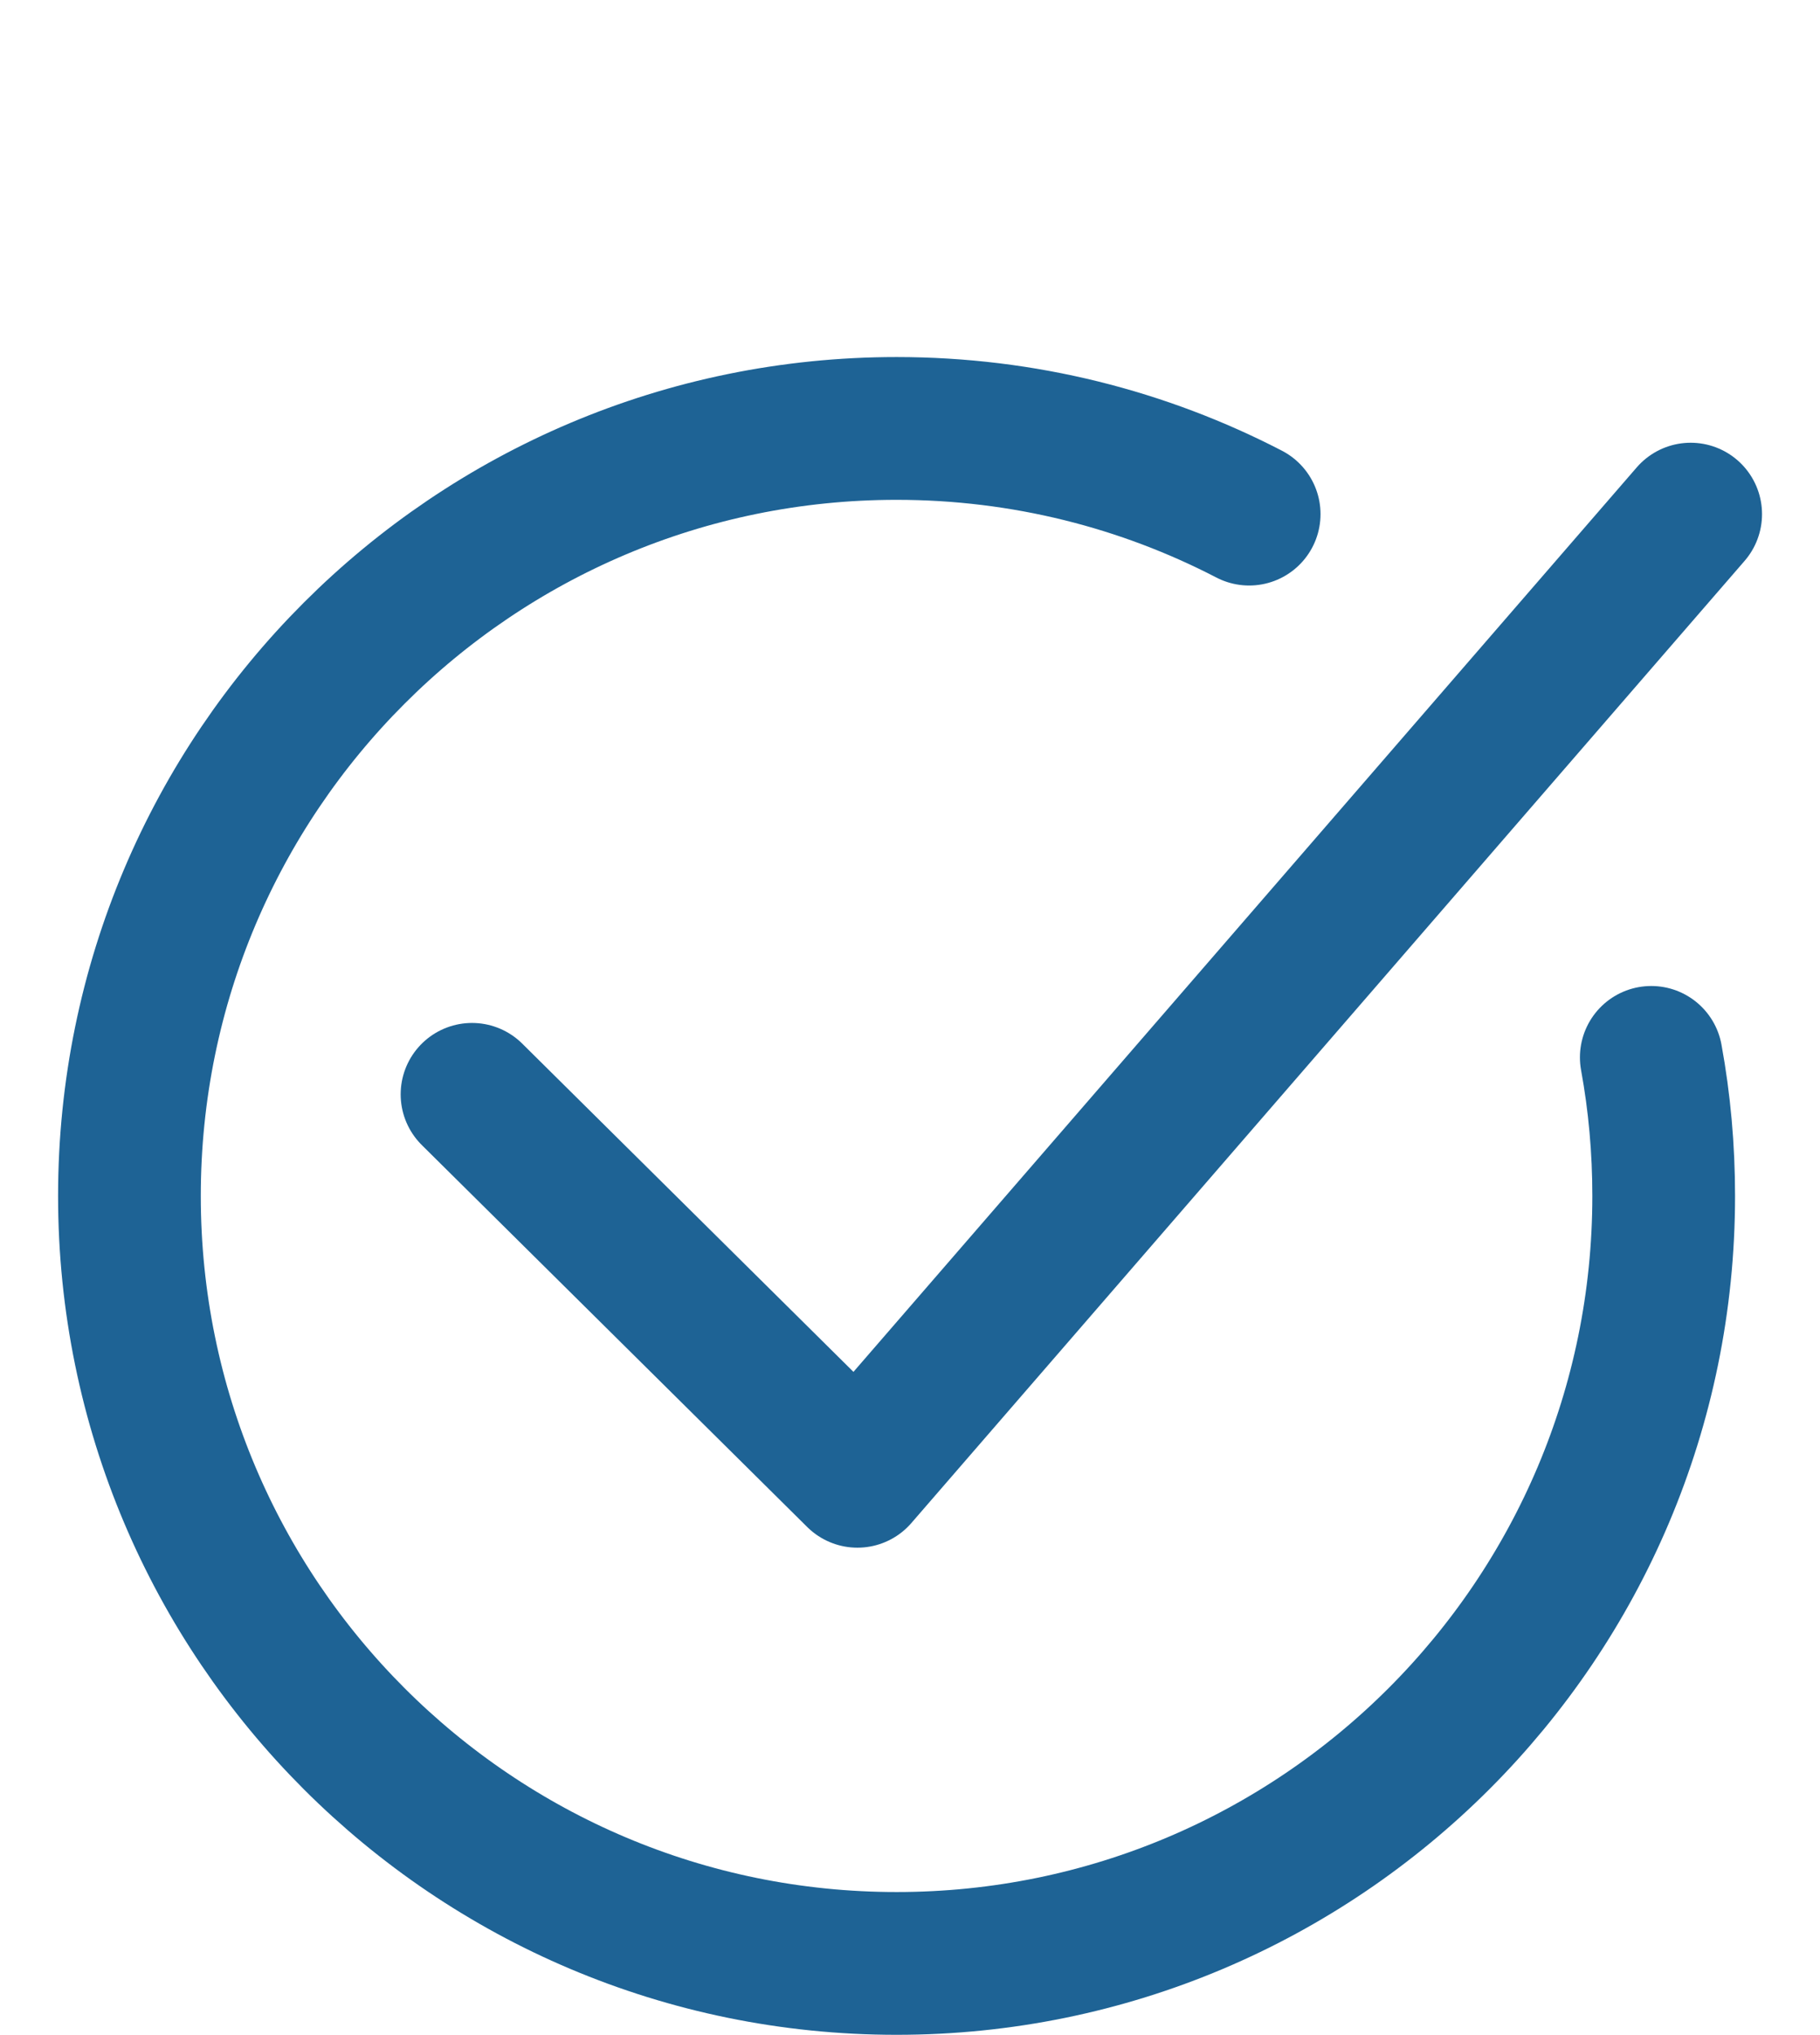
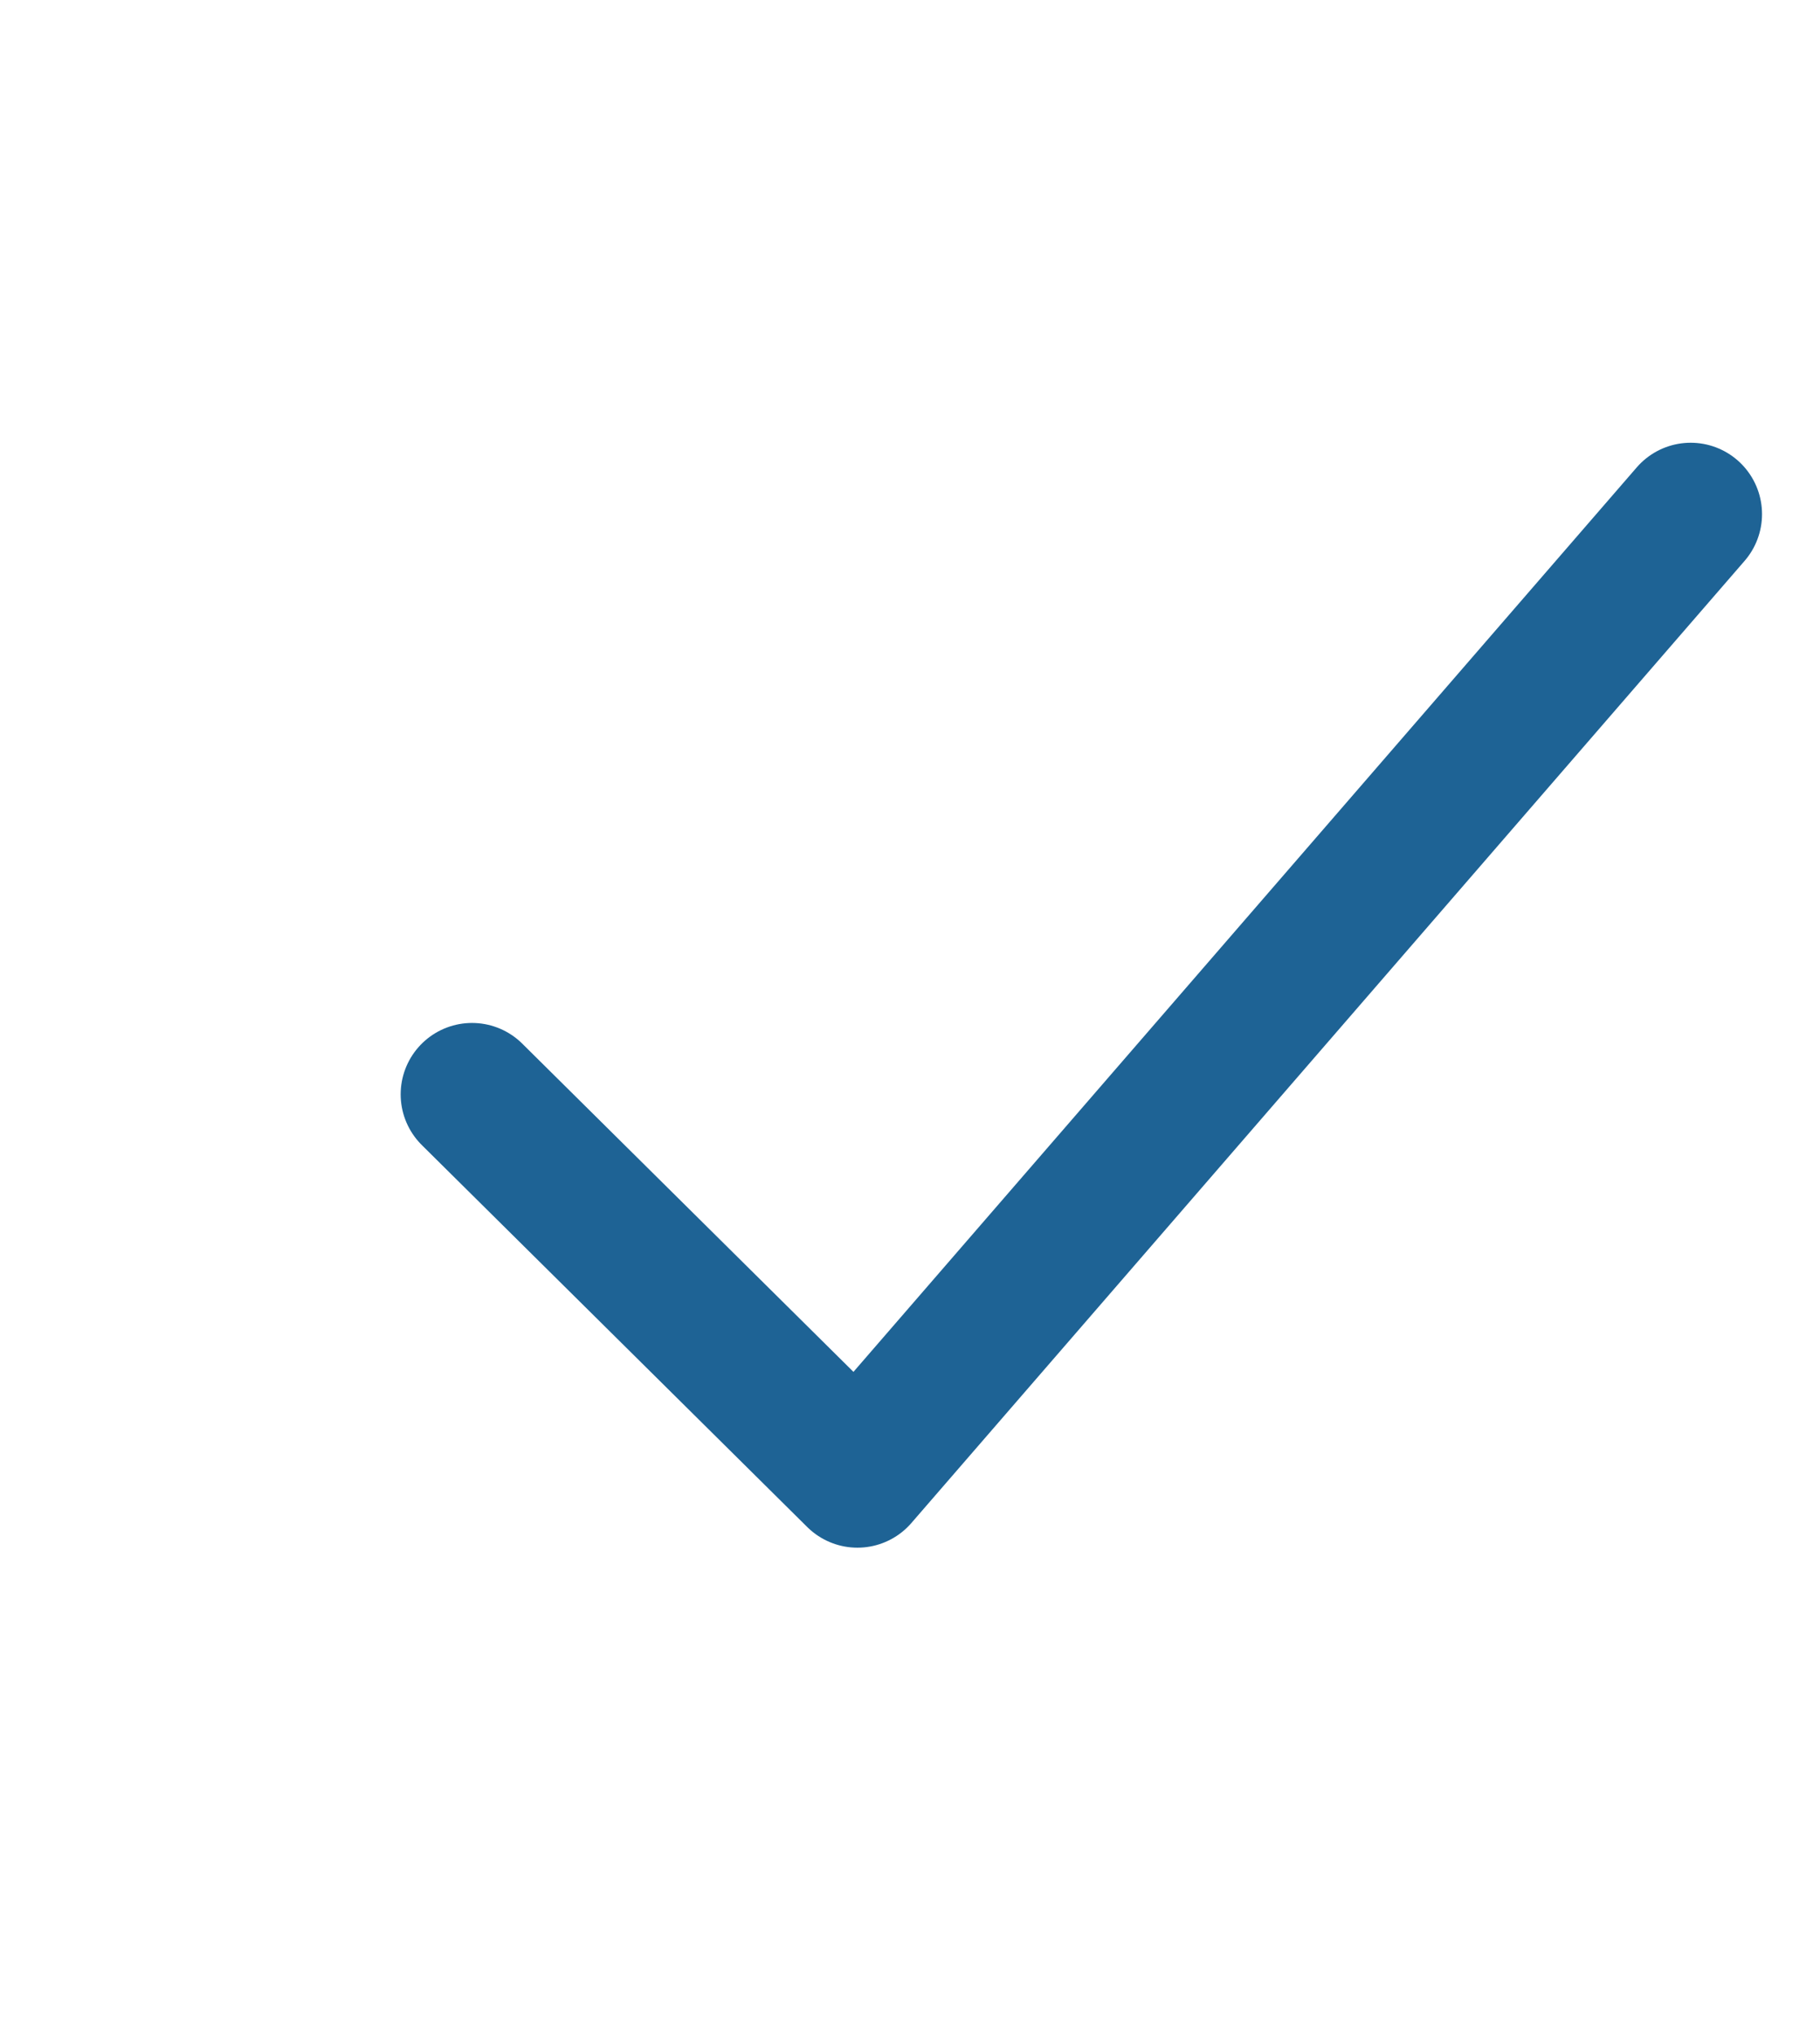
<svg xmlns="http://www.w3.org/2000/svg" viewBox="0 0 17 19" fill="none">
-   <path d="M15.424 9.872C15.501 10.292 15.54 10.724 15.54 11.166C15.54 15.123 12.332 18.331 8.375 18.331C4.417 18.331 1.209 15.123 1.209 11.166C1.209 7.208 4.417 4 8.375 4C9.562 4 10.682 4.289 11.668 4.8" stroke="#1E6395" stroke-width="1.333" stroke-linecap="round" />
  <path d="M4.409 10.217L8.009 13.783L15.792 4.8" stroke="#1E6395" stroke-width="1.333" stroke-linecap="round" stroke-linejoin="round" />
</svg>